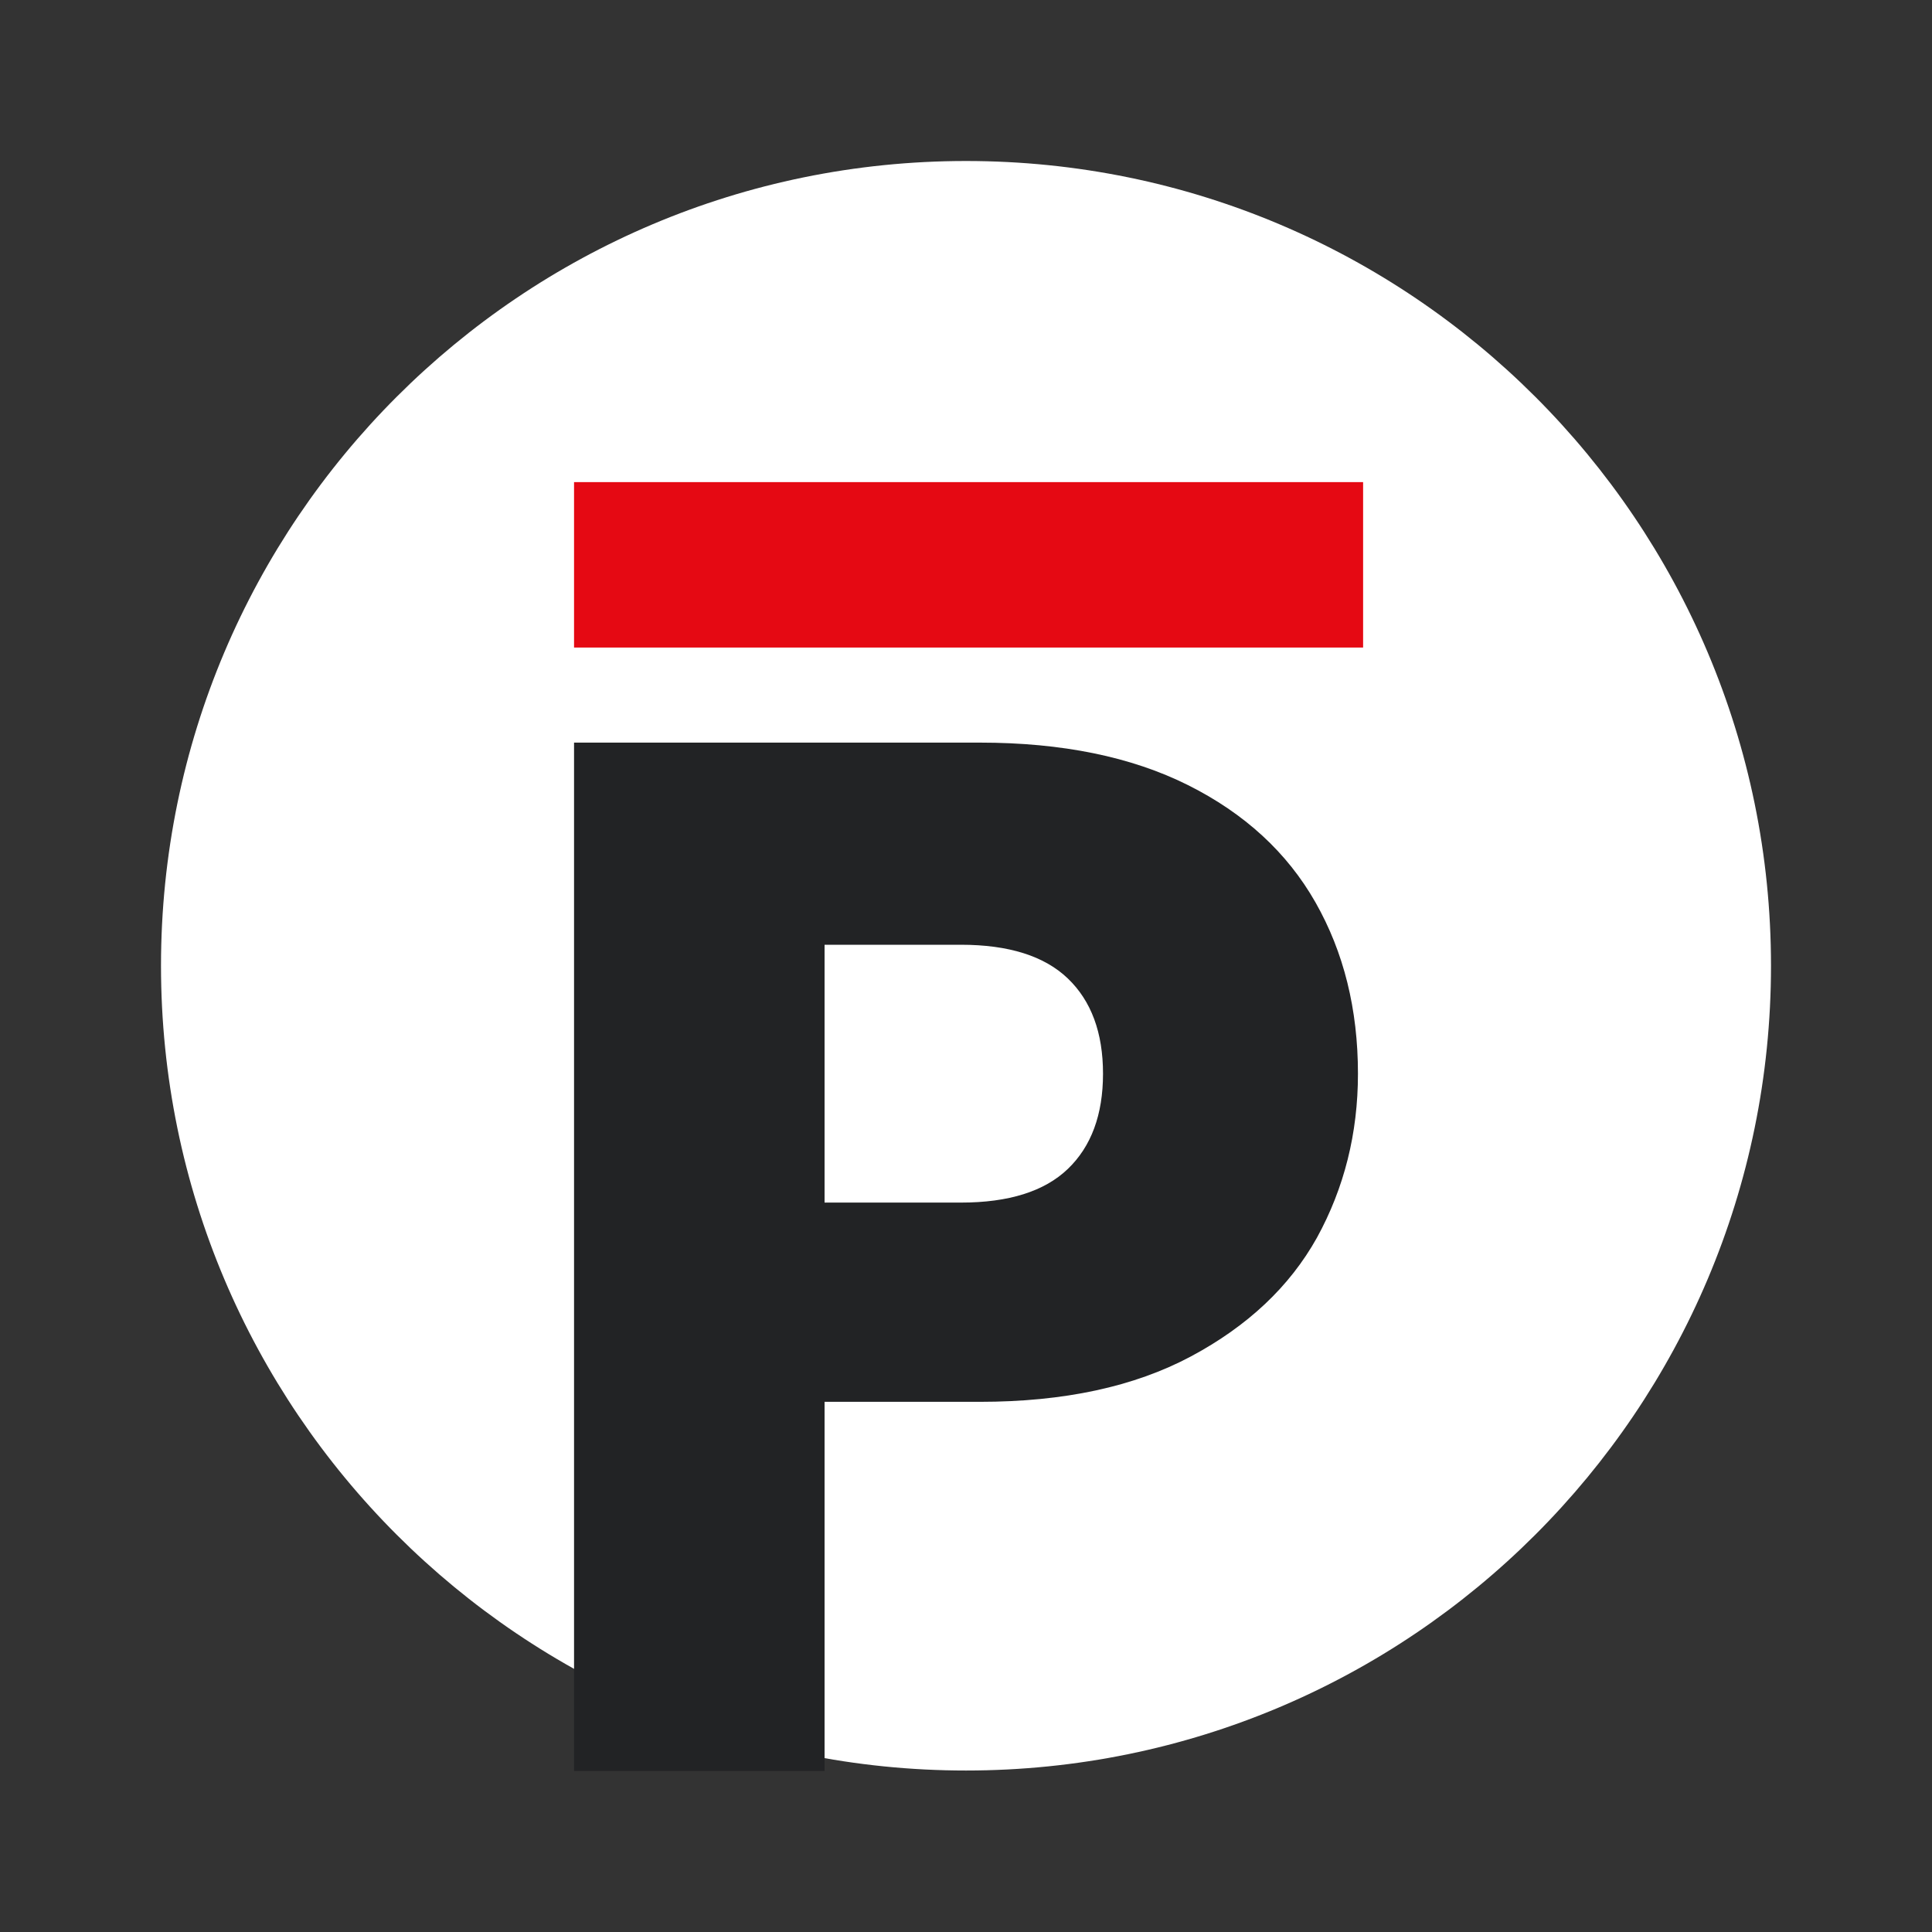
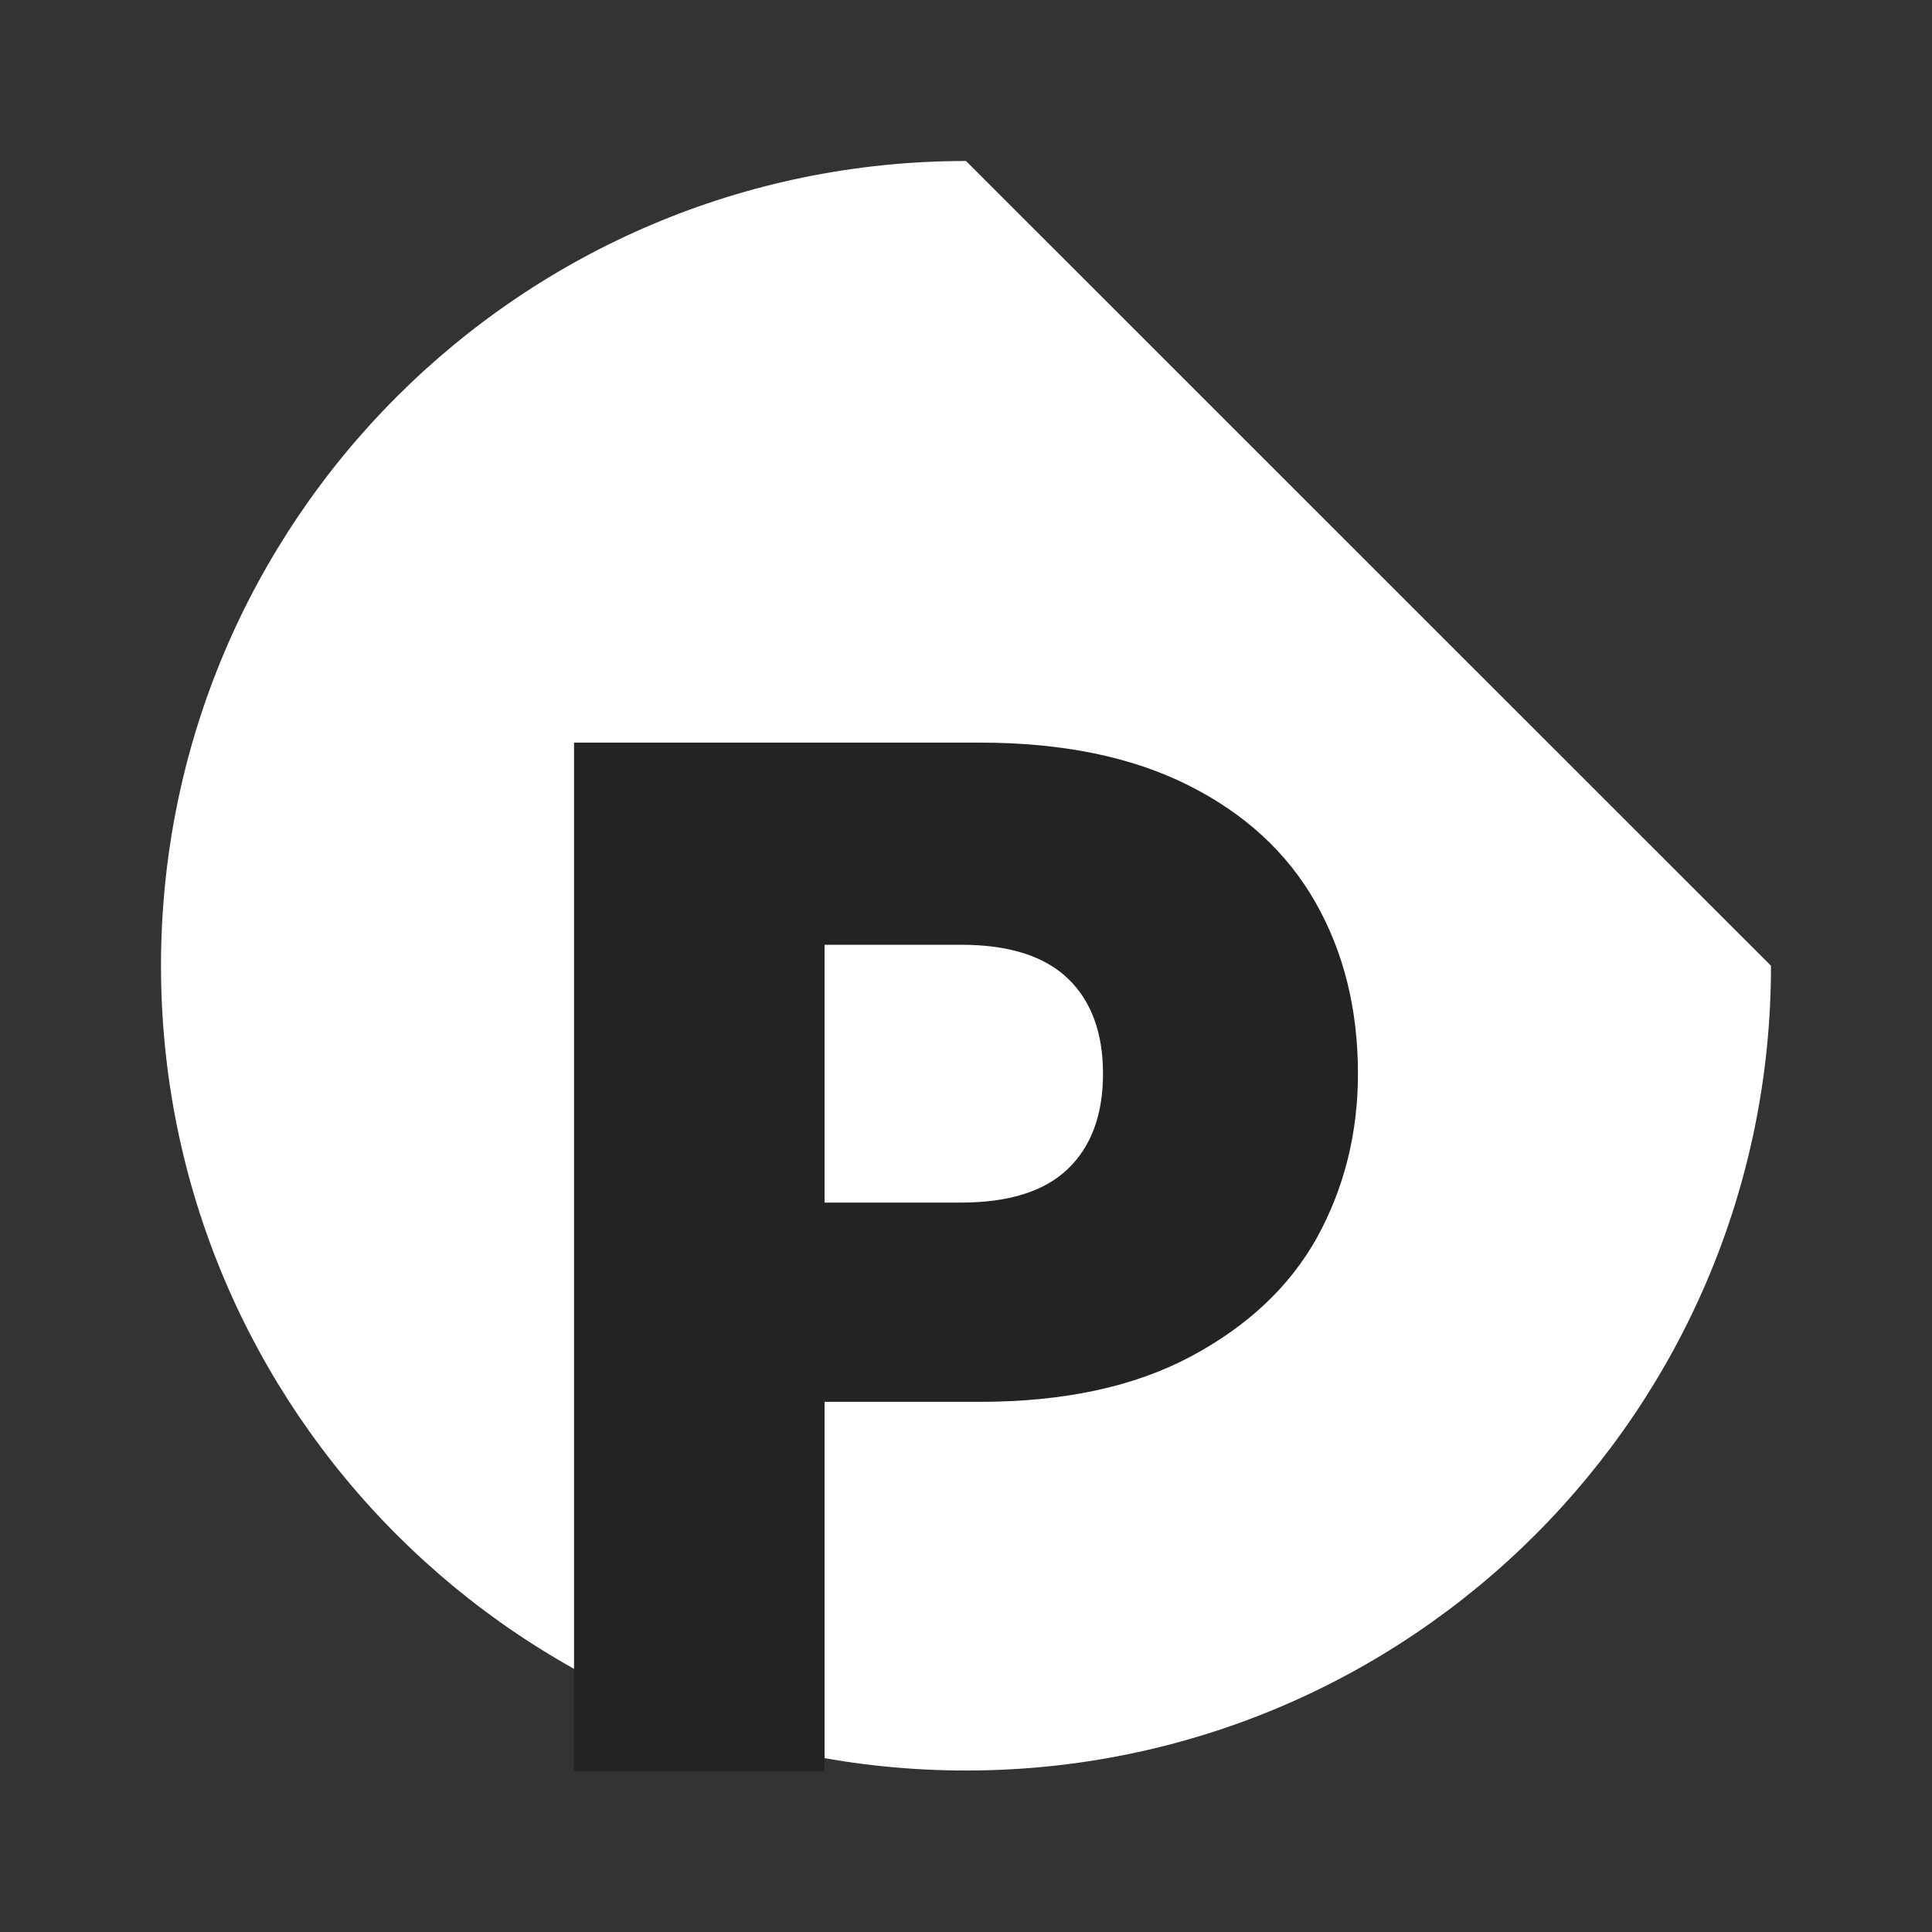
<svg xmlns="http://www.w3.org/2000/svg" width="24" height="24" viewBox="0 0 24 24" fill="none">
  <rect x="0" y="0" width="24" height="24" fill="#333333" stroke="none" />
-   <path d="M12 2H12C6.477 2 2 6.476 2 11.997C2 17.518 6.477 21.994 12 21.994H12C17.523 21.994 22 17.518 22 11.997C22 6.476 17.523 2 12 2Z" fill="white" />
+   <path d="M12 2H12C6.477 2 2 6.476 2 11.997C2 17.518 6.477 21.994 12 21.994H12C17.523 21.994 22 17.518 22 11.997Z" fill="white" />
  <path d="M16.869 13.338C16.869 14.078 16.699 14.757 16.359 15.376C16.02 15.983 15.498 16.474 14.794 16.85C14.09 17.226 13.216 17.414 12.173 17.414H10.243V22H7.131V9.225H12.173C13.192 9.225 14.054 9.401 14.758 9.753C15.461 10.105 15.989 10.59 16.341 11.209C16.693 11.828 16.869 12.537 16.869 13.338ZM11.936 14.939C12.531 14.939 12.974 14.8 13.265 14.521C13.556 14.242 13.702 13.847 13.702 13.338C13.702 12.828 13.556 12.434 13.265 12.155C12.974 11.876 12.531 11.736 11.936 11.736H10.243V14.939H11.936Z" fill="#222325" />
-   <path d="M16.933 5.989H7.131V8.044H16.933V5.989Z" fill="#E50913" />
</svg>